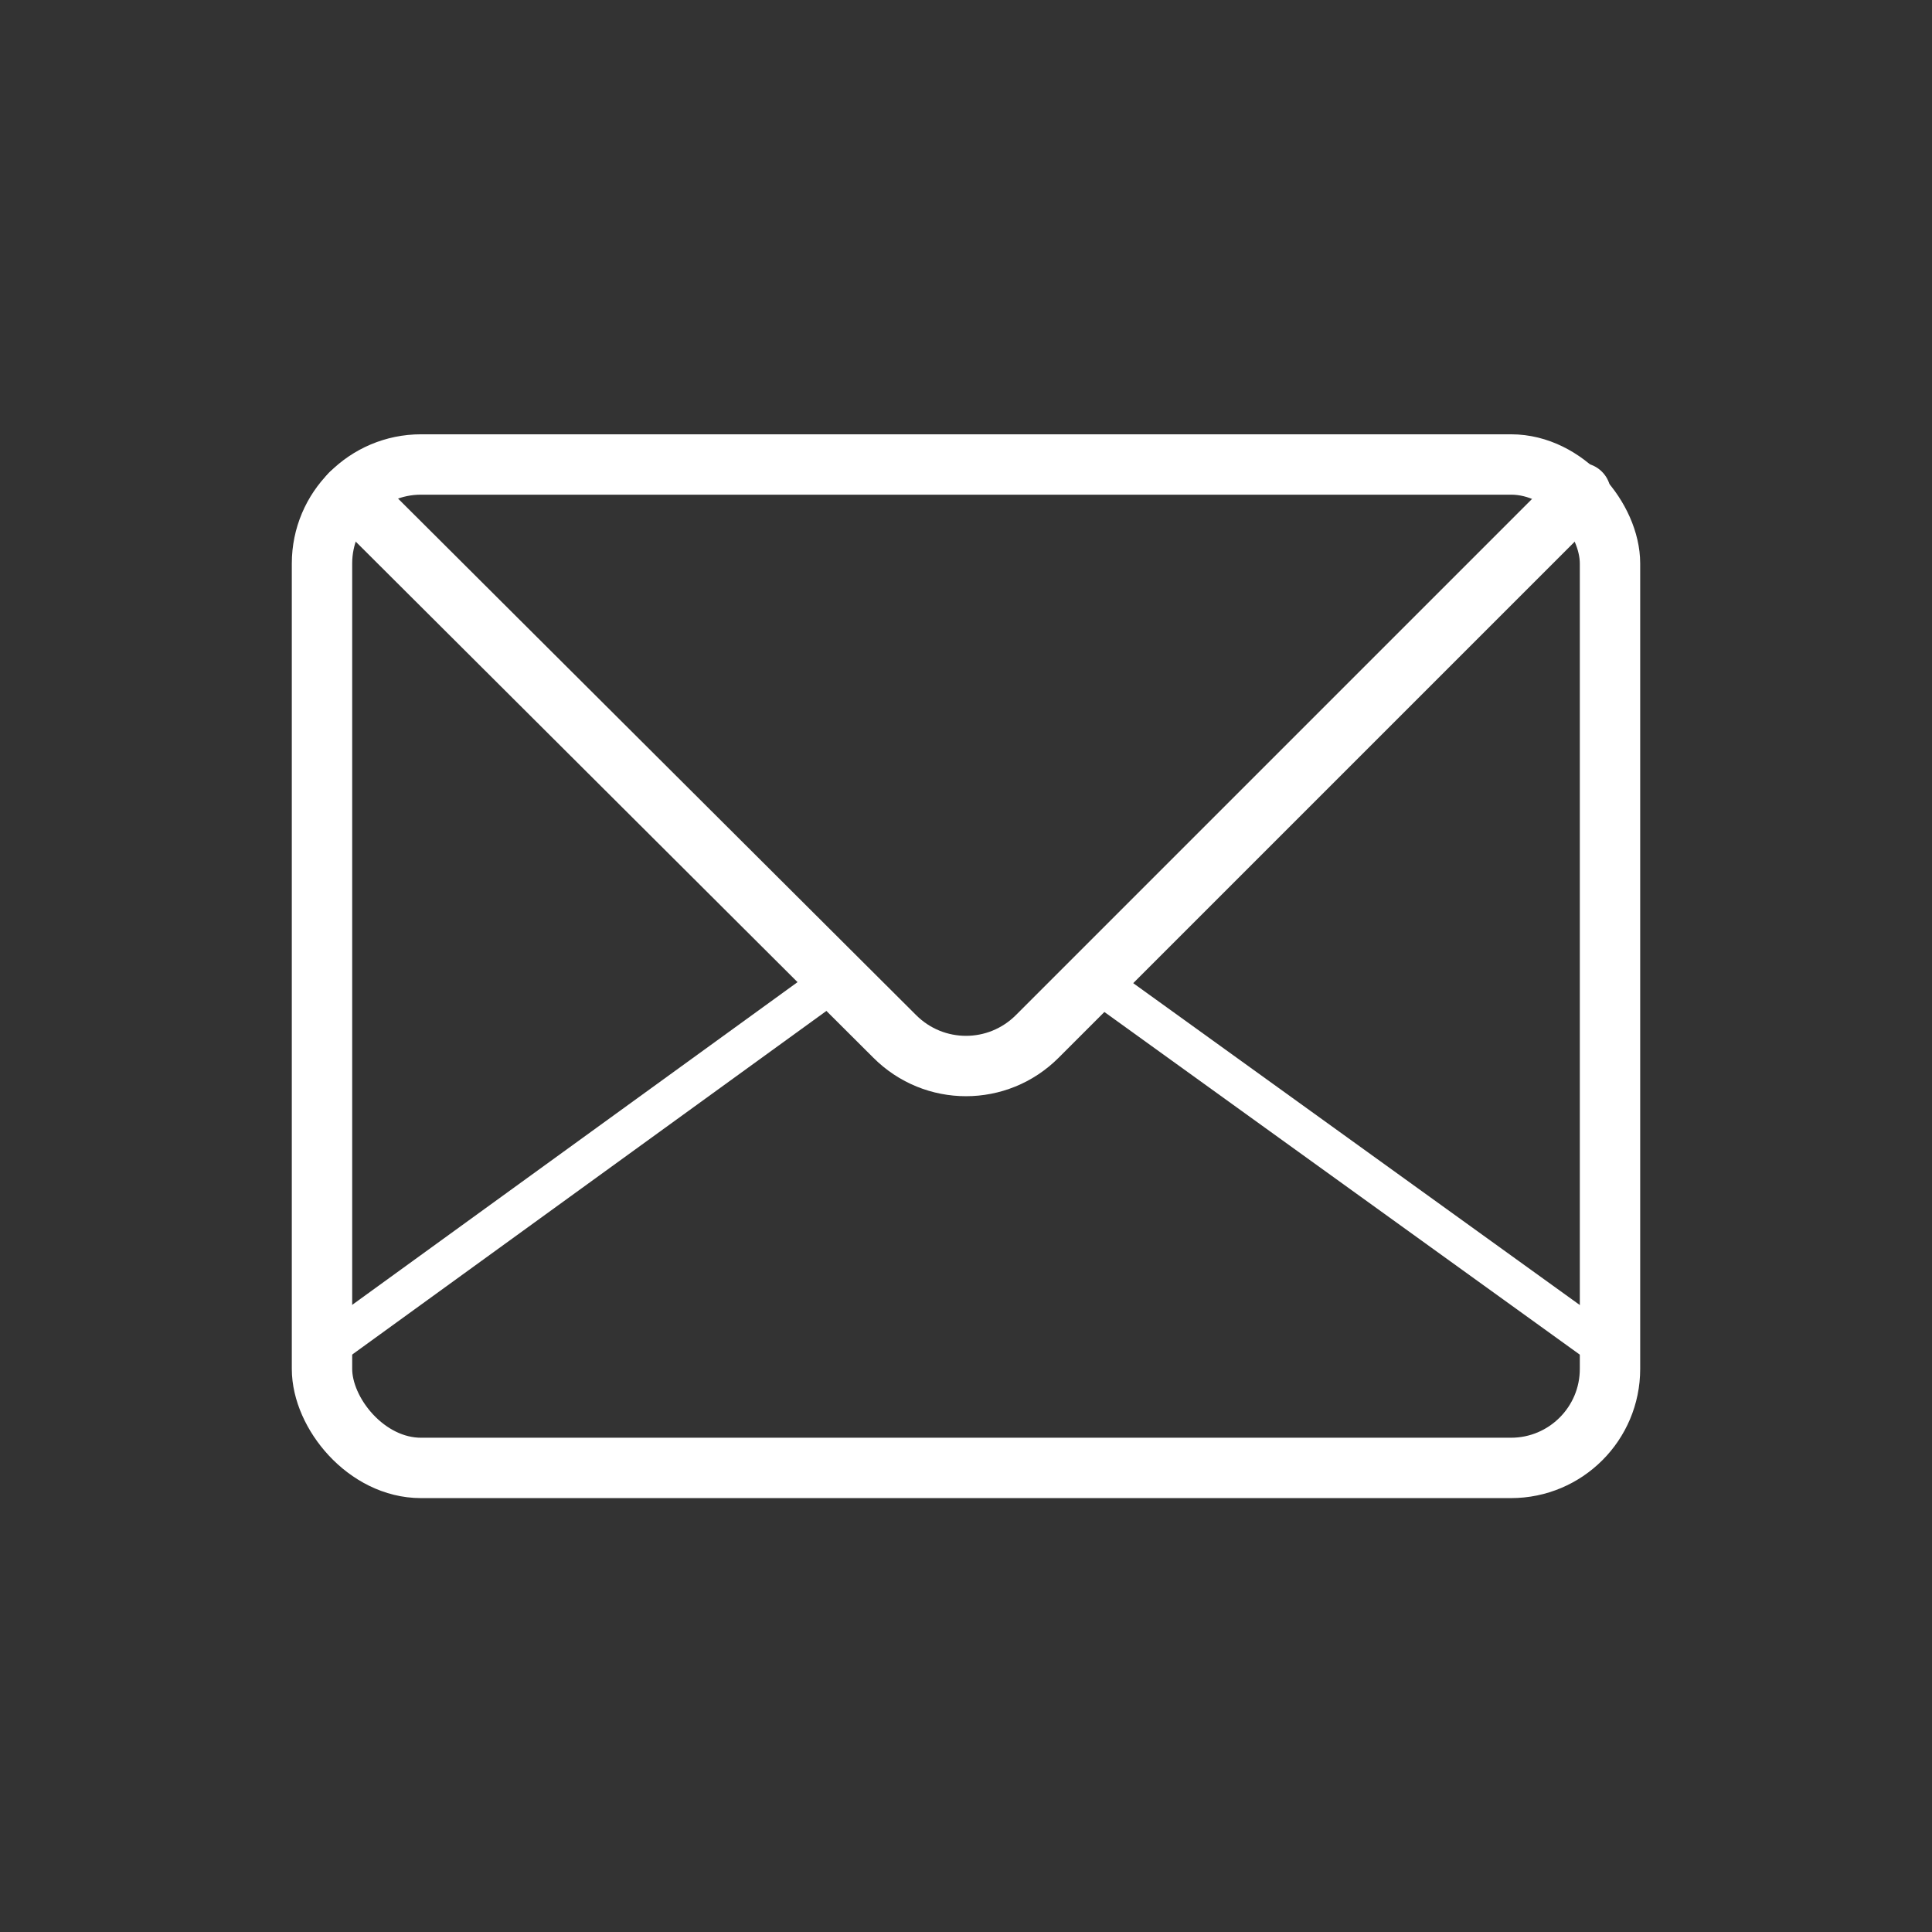
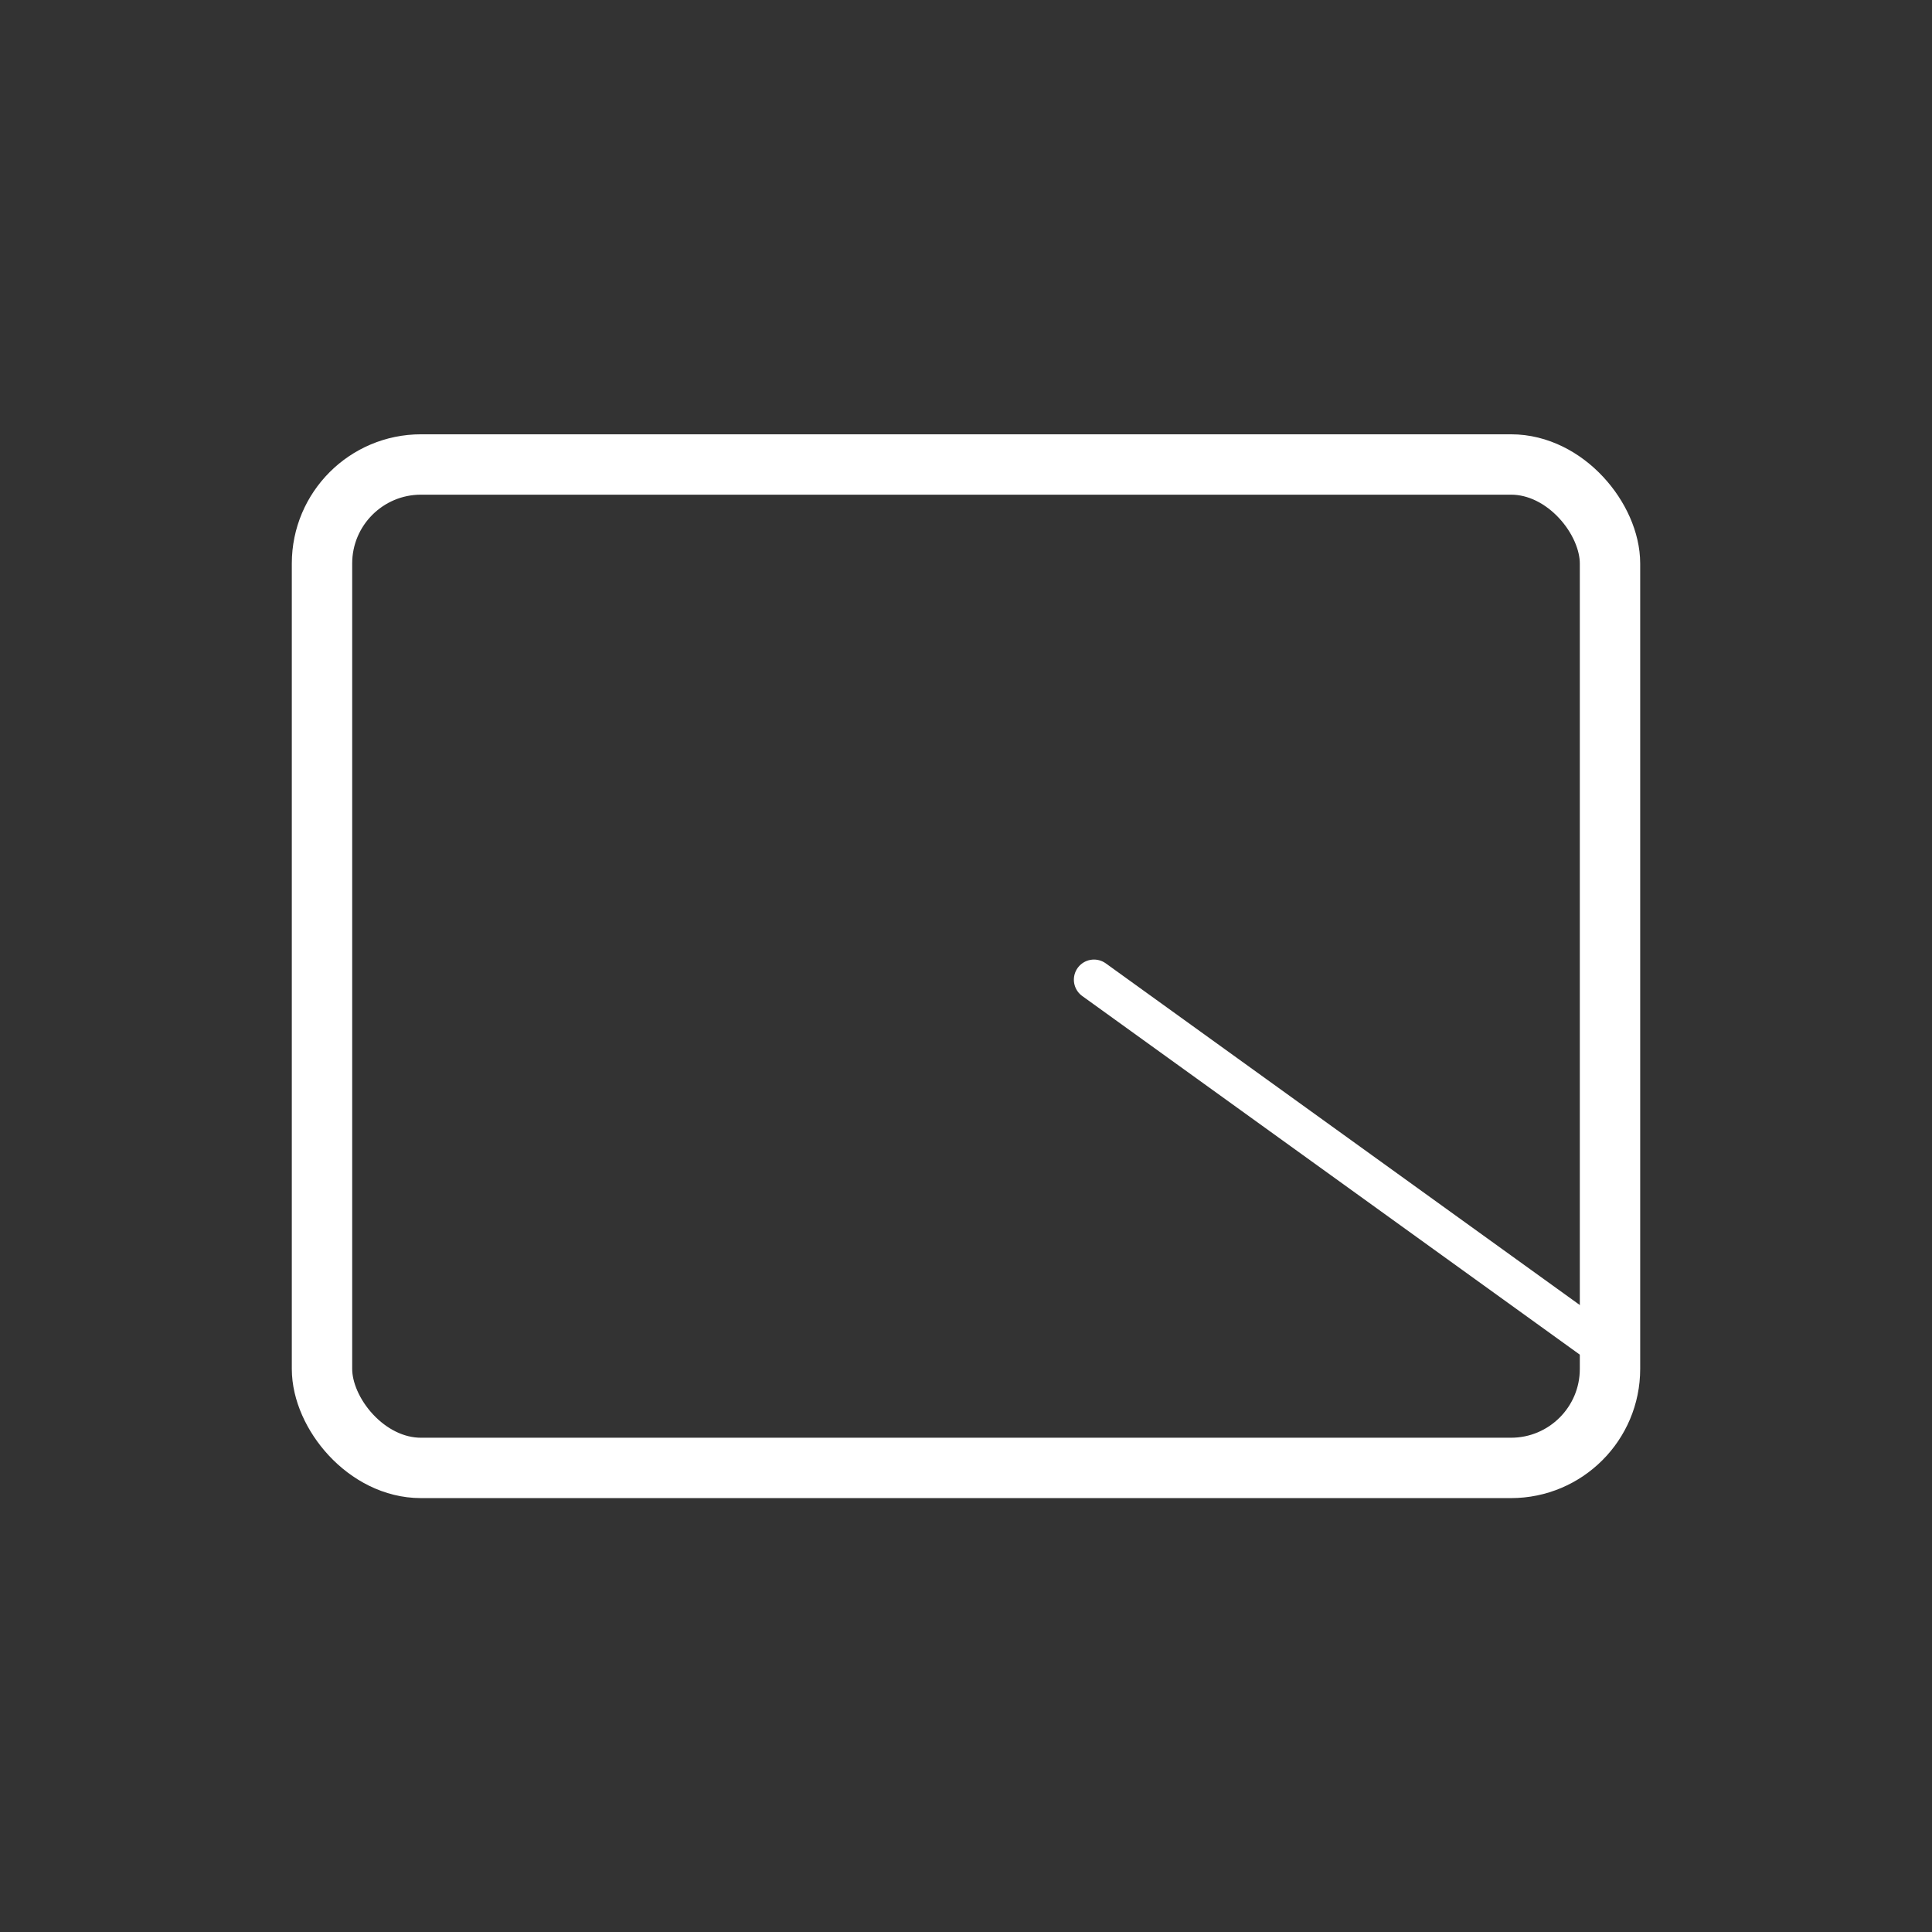
<svg xmlns="http://www.w3.org/2000/svg" id="set_one" data-name="set one" viewBox="0 0 48 48">
  <rect x="0" y="0" width="48" height="48" fill="#333333" stroke="none" />
  <defs>
    <style>
      .cls-1 {
        stroke-width: 1.5px;
      }

      .cls-1, .cls-2 {
        fill: none;
        stroke: #fff;
        stroke-linecap: round;
        stroke-linejoin: round;
      }
    </style>
  </defs>
  <line class="cls-2" x1="40" y1="33.58" x2="27.18" y2="24.34" />
-   <line class="cls-2" x1="20.82" y1="24.29" x2="8" y2="33.58" />
-   <path class="cls-1" d="M8.71,12.27l13.52,13.48c.98.98,2.56.98,3.54,0l13.5-13.5" />
  <rect class="cls-1" x="8" y="11.54" width="32" height="24.93" rx="2.46" ry="2.46" />
</svg>